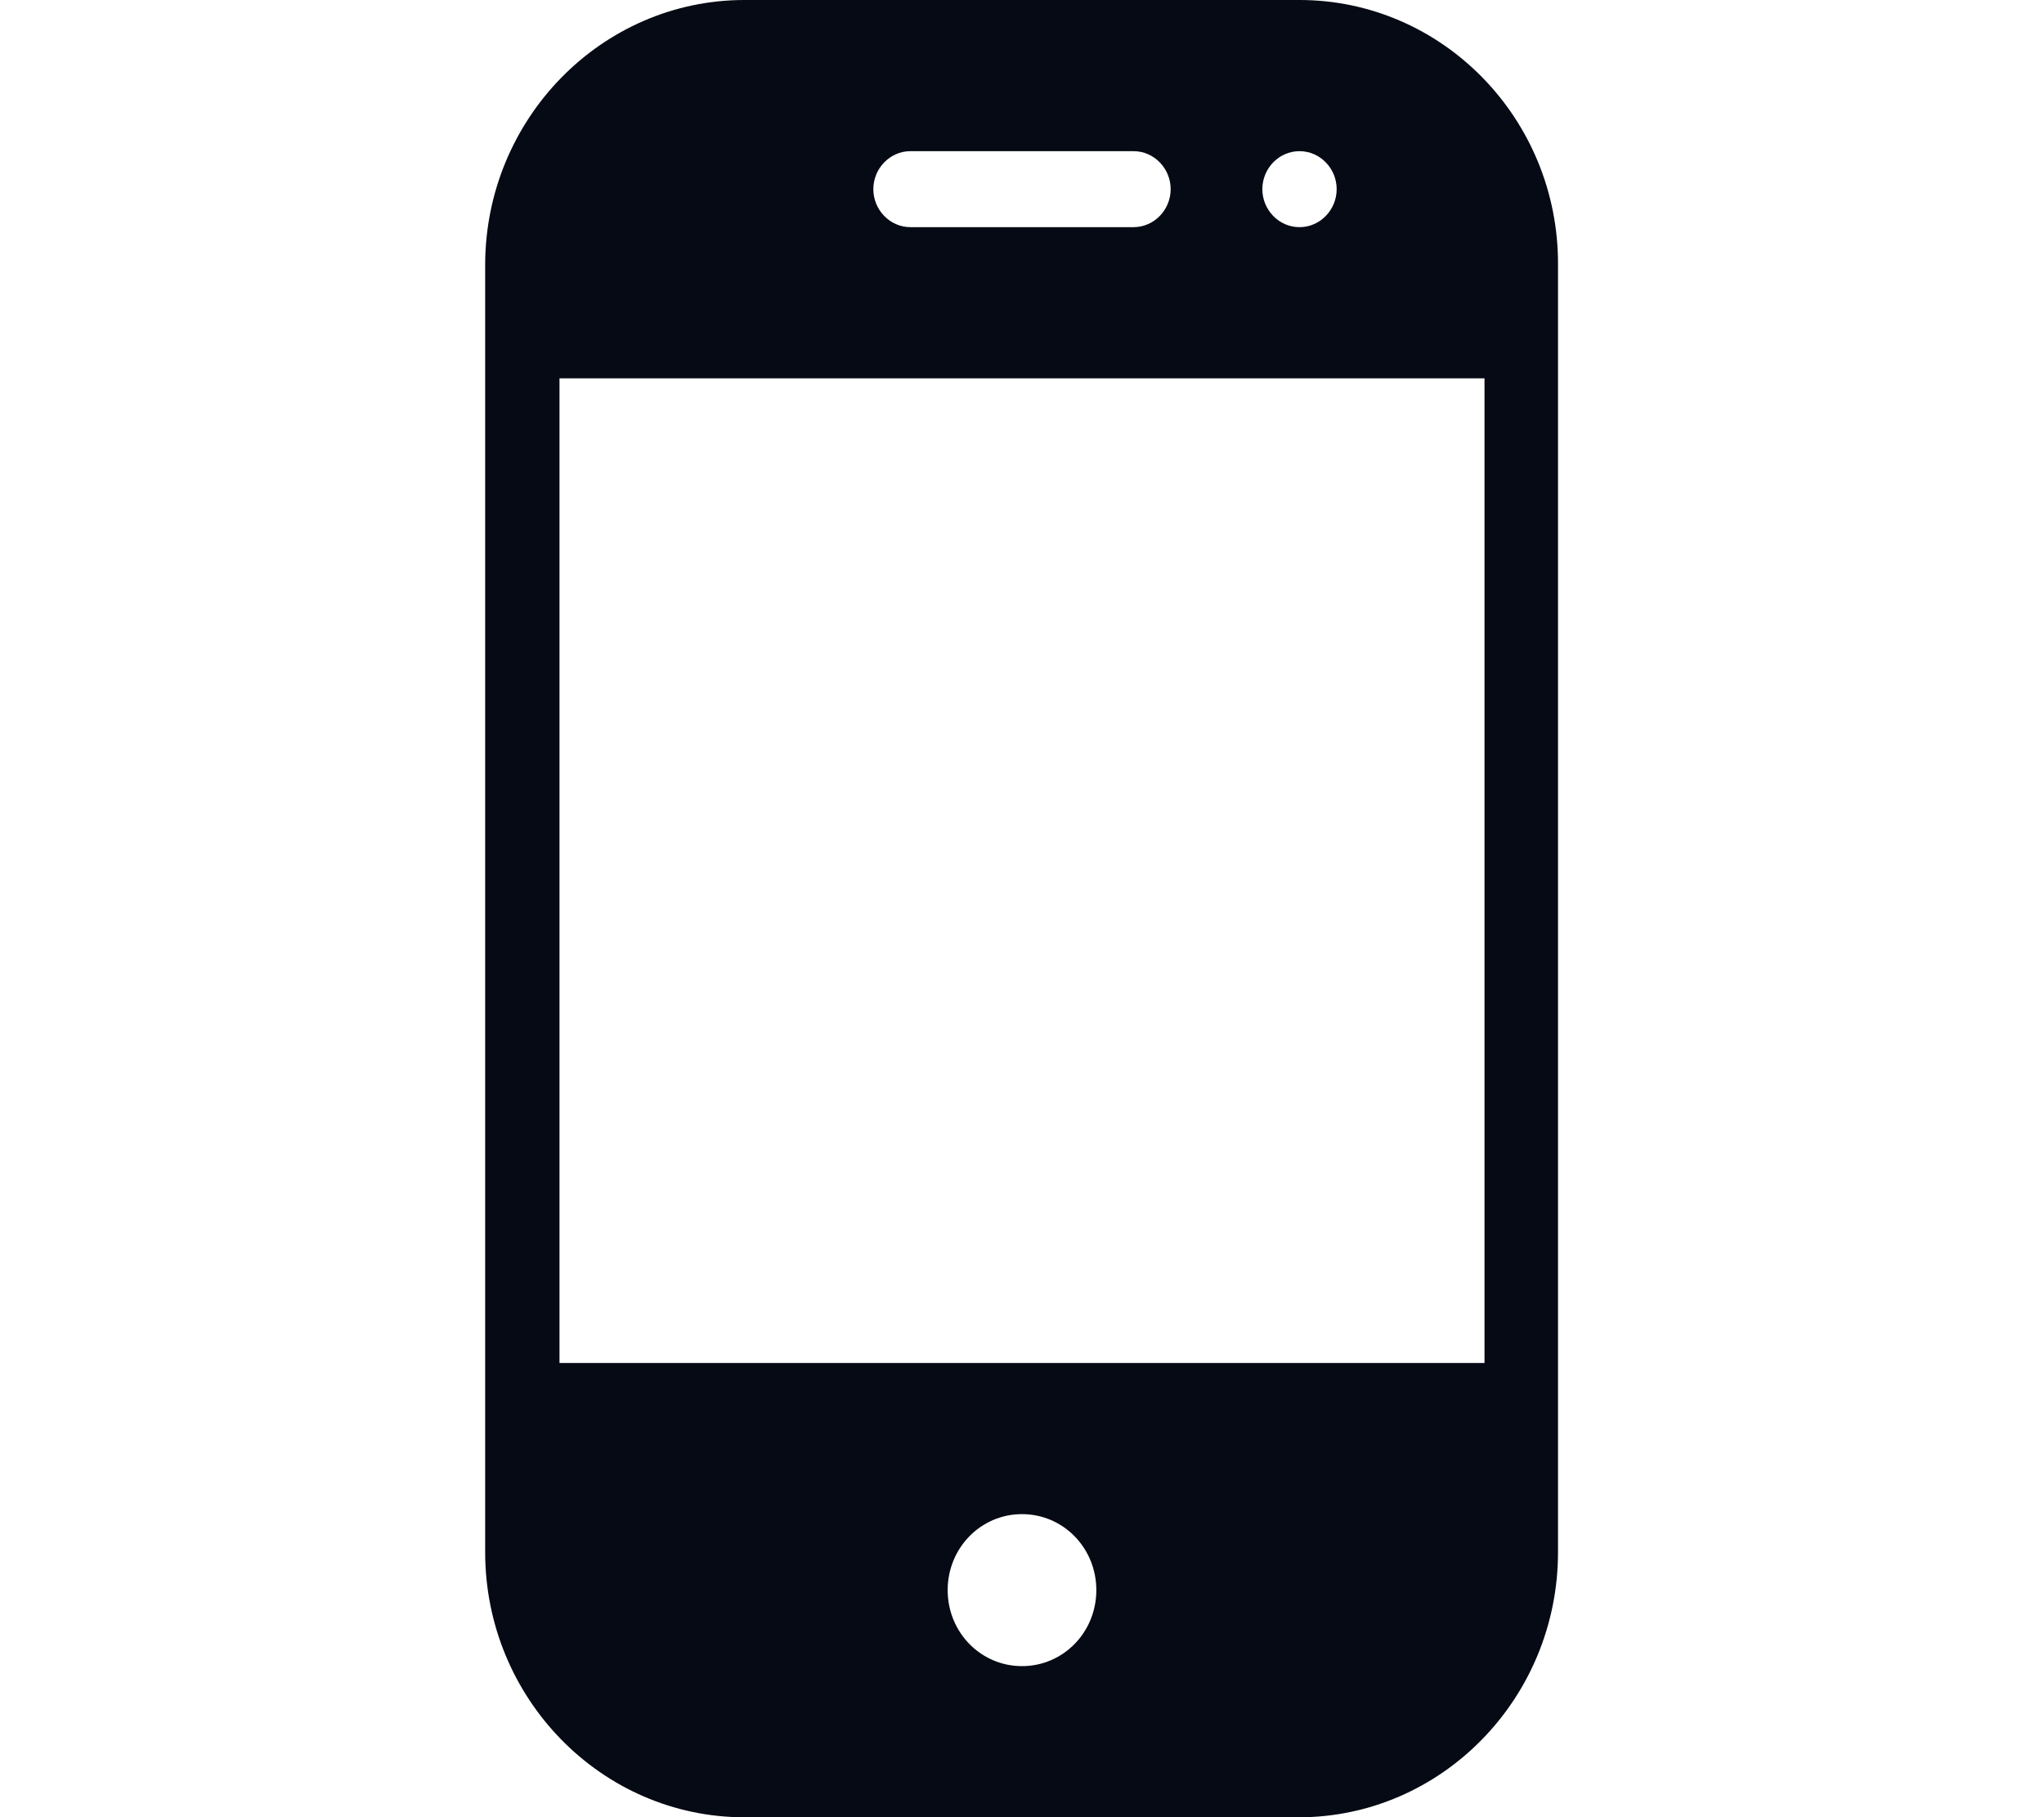
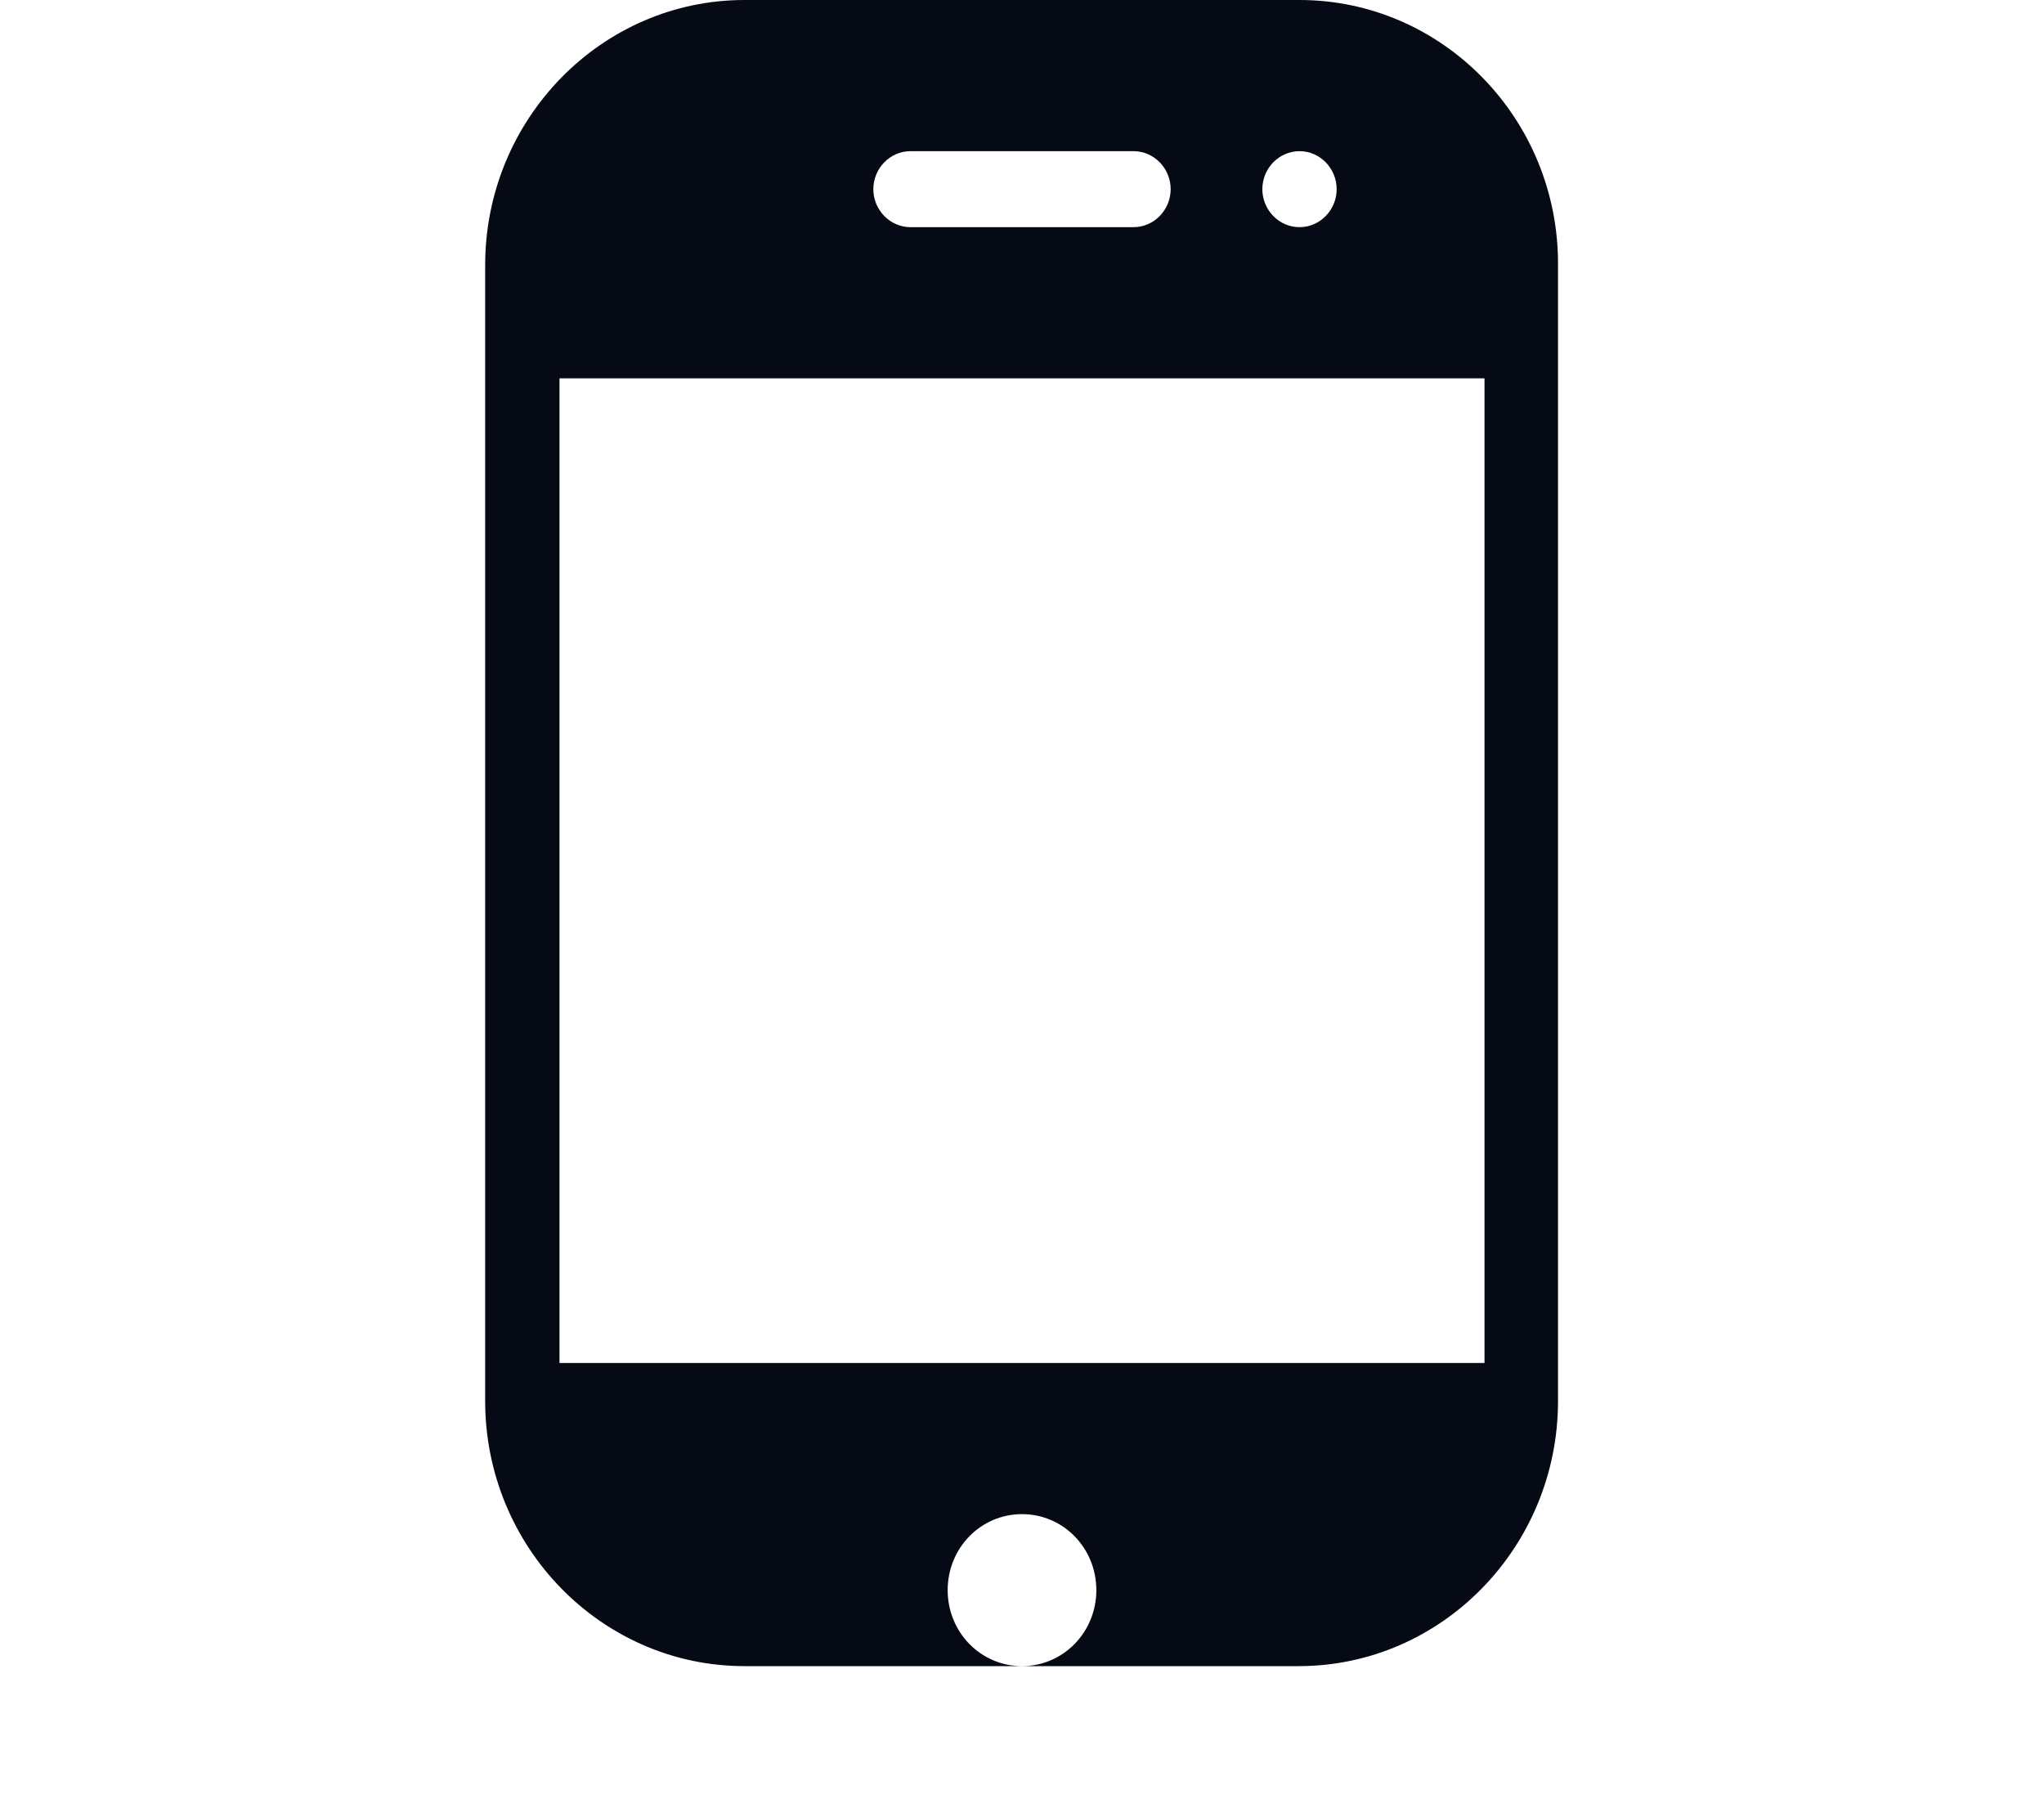
<svg xmlns="http://www.w3.org/2000/svg" version="1.1" id="Layer_1" x="0px" y="0px" width="1186.87px" height="1055.061px" viewBox="0 0 1186.87 1055.061" enable-background="new 0 0 1186.87 1055.061" xml:space="preserve">
  <g>
    <g>
-       <path fill="#050A14" d="M754.571,0H432.298c-82.966,0-150.586,69.059-150.586,153.943v44.121v615.292v87.762    c0,84.885,67.62,153.943,150.586,153.943h321.792c82.967,0,150.586-69.059,150.586-153.943v-87.762V197.584v-43.641    C905.157,69.059,837.538,0,754.571,0z M754.571,87.762c11.988,0,21.58,10.071,21.58,22.061s-9.592,22.06-21.58,22.06    c-11.99,0-21.58-10.071-21.58-22.06S742.581,87.762,754.571,87.762z M528.693,87.762h129.484c11.99,0,21.582,10.071,21.582,22.061    s-9.592,22.06-21.582,22.06H528.693c-11.989,0-21.581-10.071-21.581-22.06S516.704,87.762,528.693,87.762z M593.435,967.298    c-23.979,0-43.162-19.662-43.162-44.12s19.184-44.121,43.162-44.121c23.978,0,43.162,19.663,43.162,44.121    S617.413,967.298,593.435,967.298z M861.995,791.295H324.874v-571.65h537.121V791.295L861.995,791.295z" />
+       <path fill="#050A14" d="M754.571,0H432.298c-82.966,0-150.586,69.059-150.586,153.943v44.121v615.292c0,84.885,67.62,153.943,150.586,153.943h321.792c82.967,0,150.586-69.059,150.586-153.943v-87.762V197.584v-43.641    C905.157,69.059,837.538,0,754.571,0z M754.571,87.762c11.988,0,21.58,10.071,21.58,22.061s-9.592,22.06-21.58,22.06    c-11.99,0-21.58-10.071-21.58-22.06S742.581,87.762,754.571,87.762z M528.693,87.762h129.484c11.99,0,21.582,10.071,21.582,22.061    s-9.592,22.06-21.582,22.06H528.693c-11.989,0-21.581-10.071-21.581-22.06S516.704,87.762,528.693,87.762z M593.435,967.298    c-23.979,0-43.162-19.662-43.162-44.12s19.184-44.121,43.162-44.121c23.978,0,43.162,19.663,43.162,44.121    S617.413,967.298,593.435,967.298z M861.995,791.295H324.874v-571.65h537.121V791.295L861.995,791.295z" />
    </g>
  </g>
-   <rect opacity="0.00" fill="#FFFFFF" width="1186.87" height="1055.061" />
</svg>